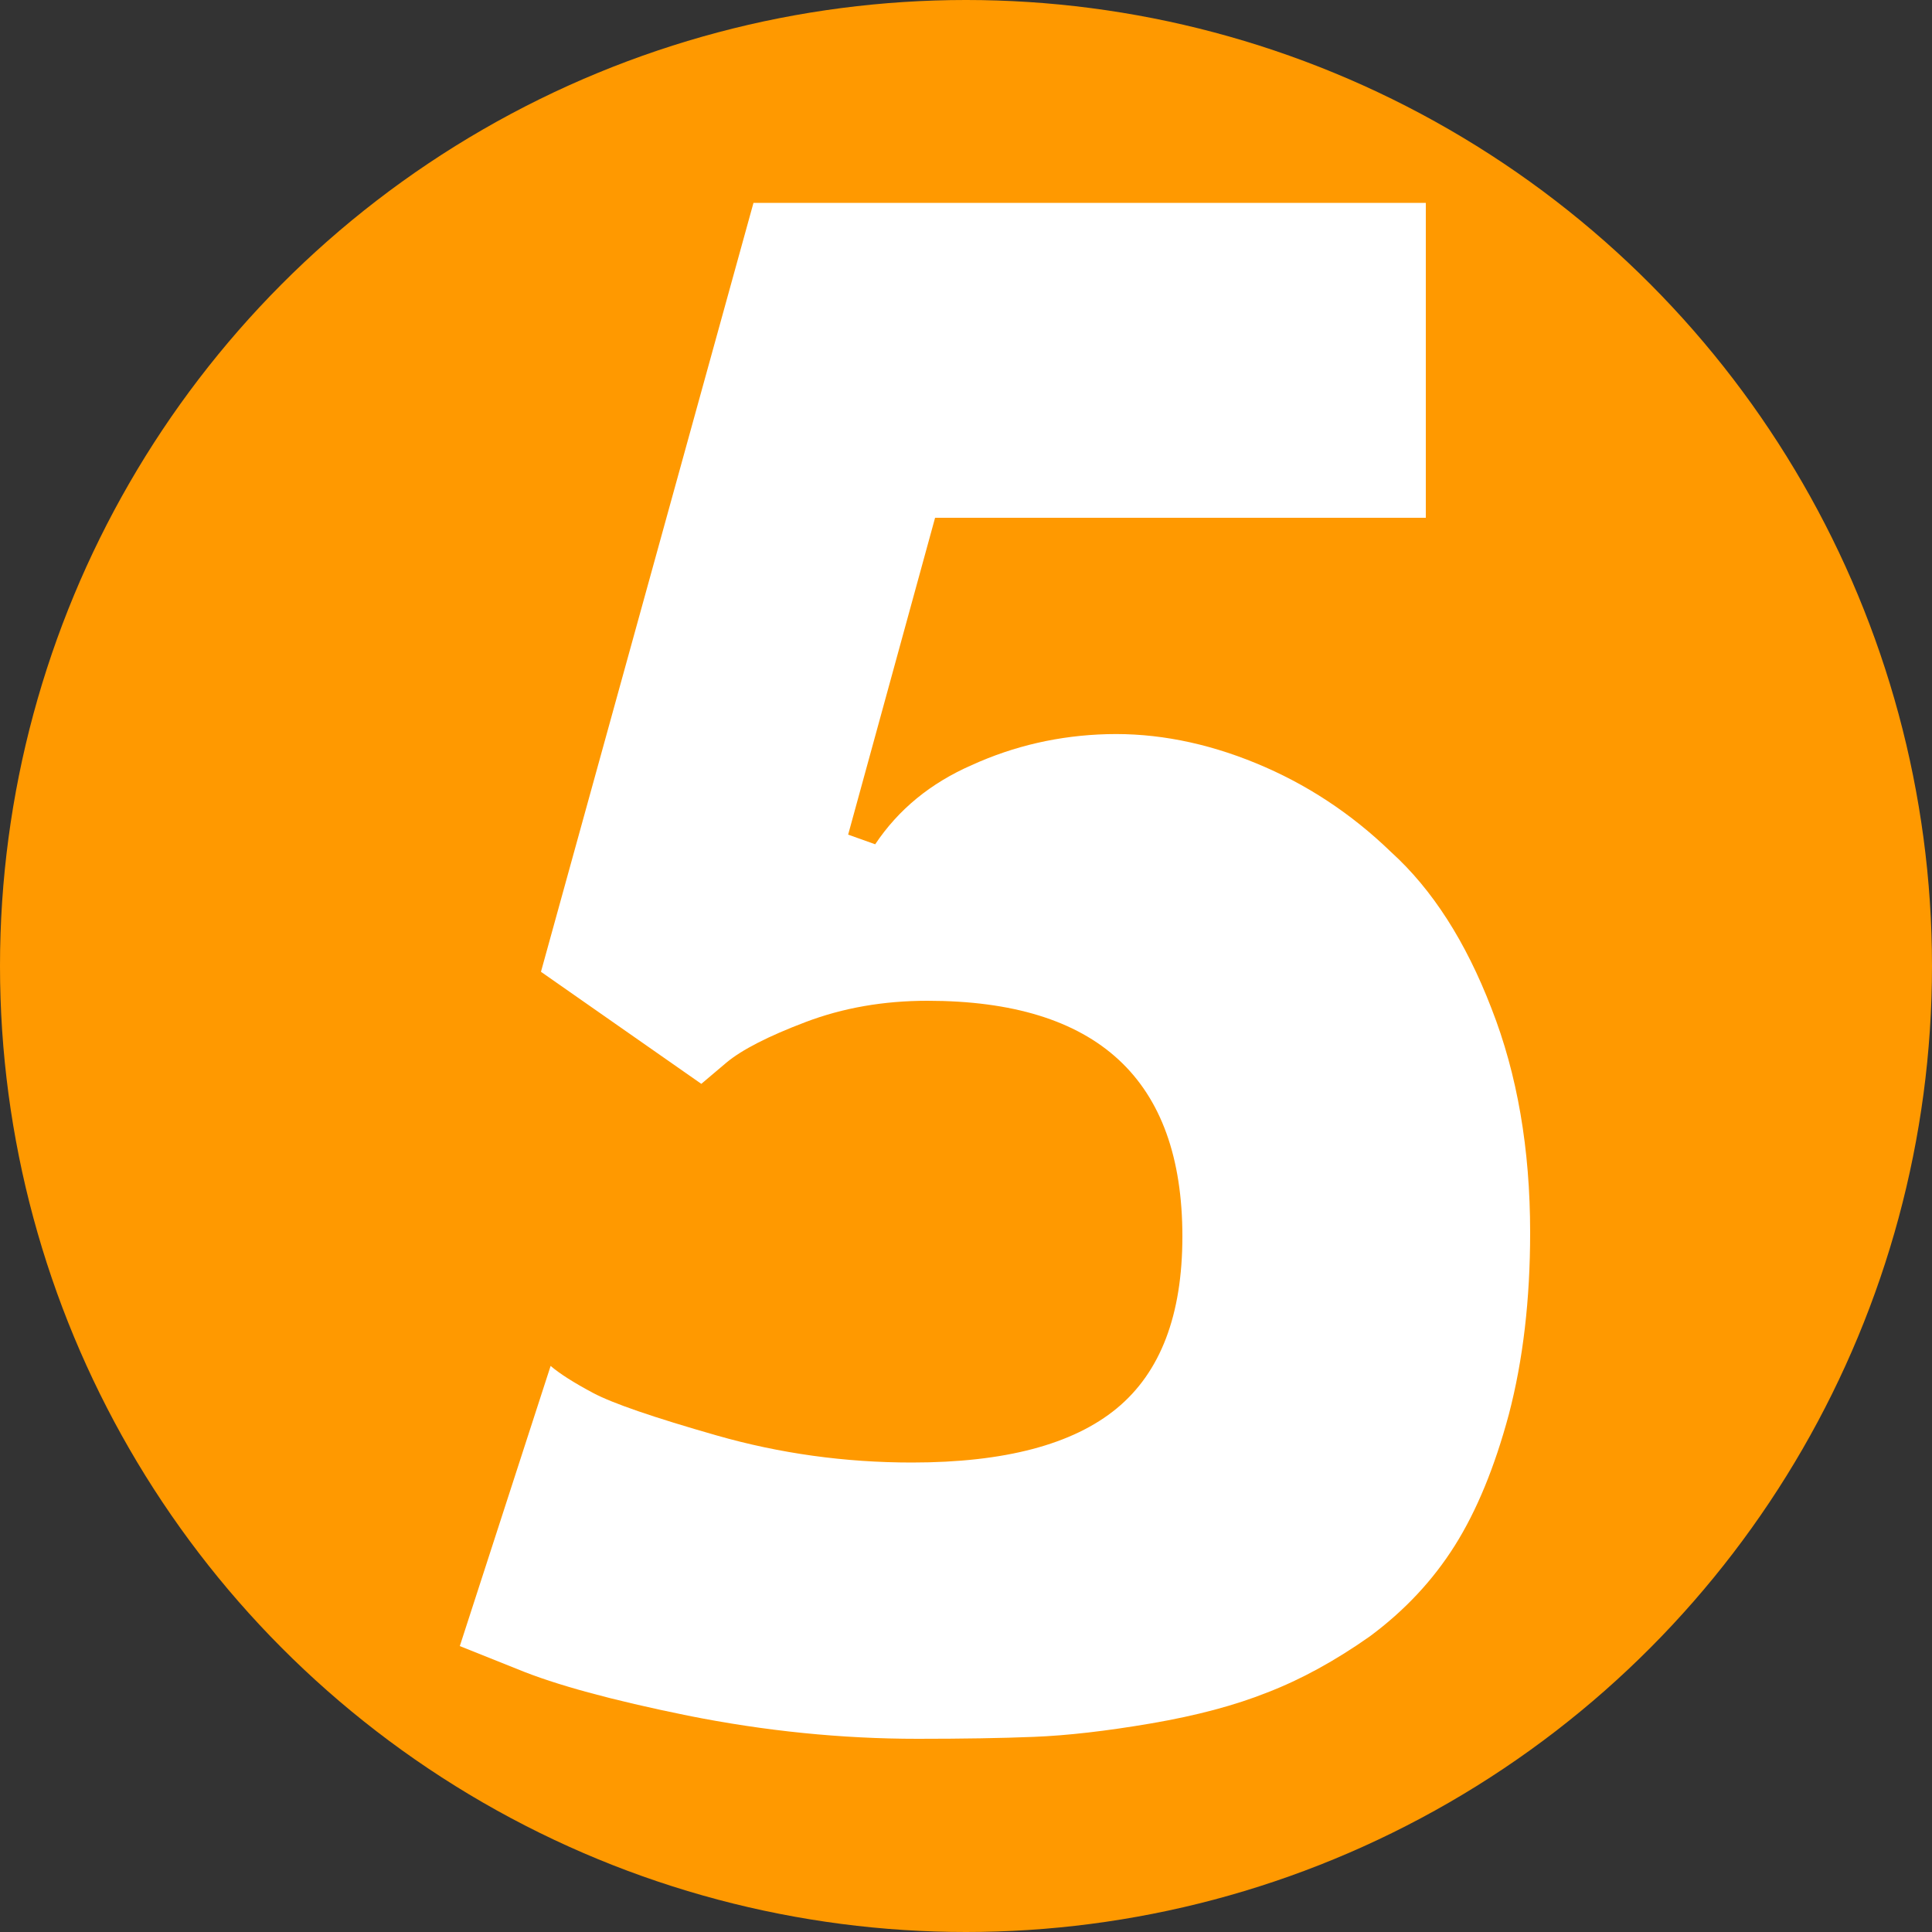
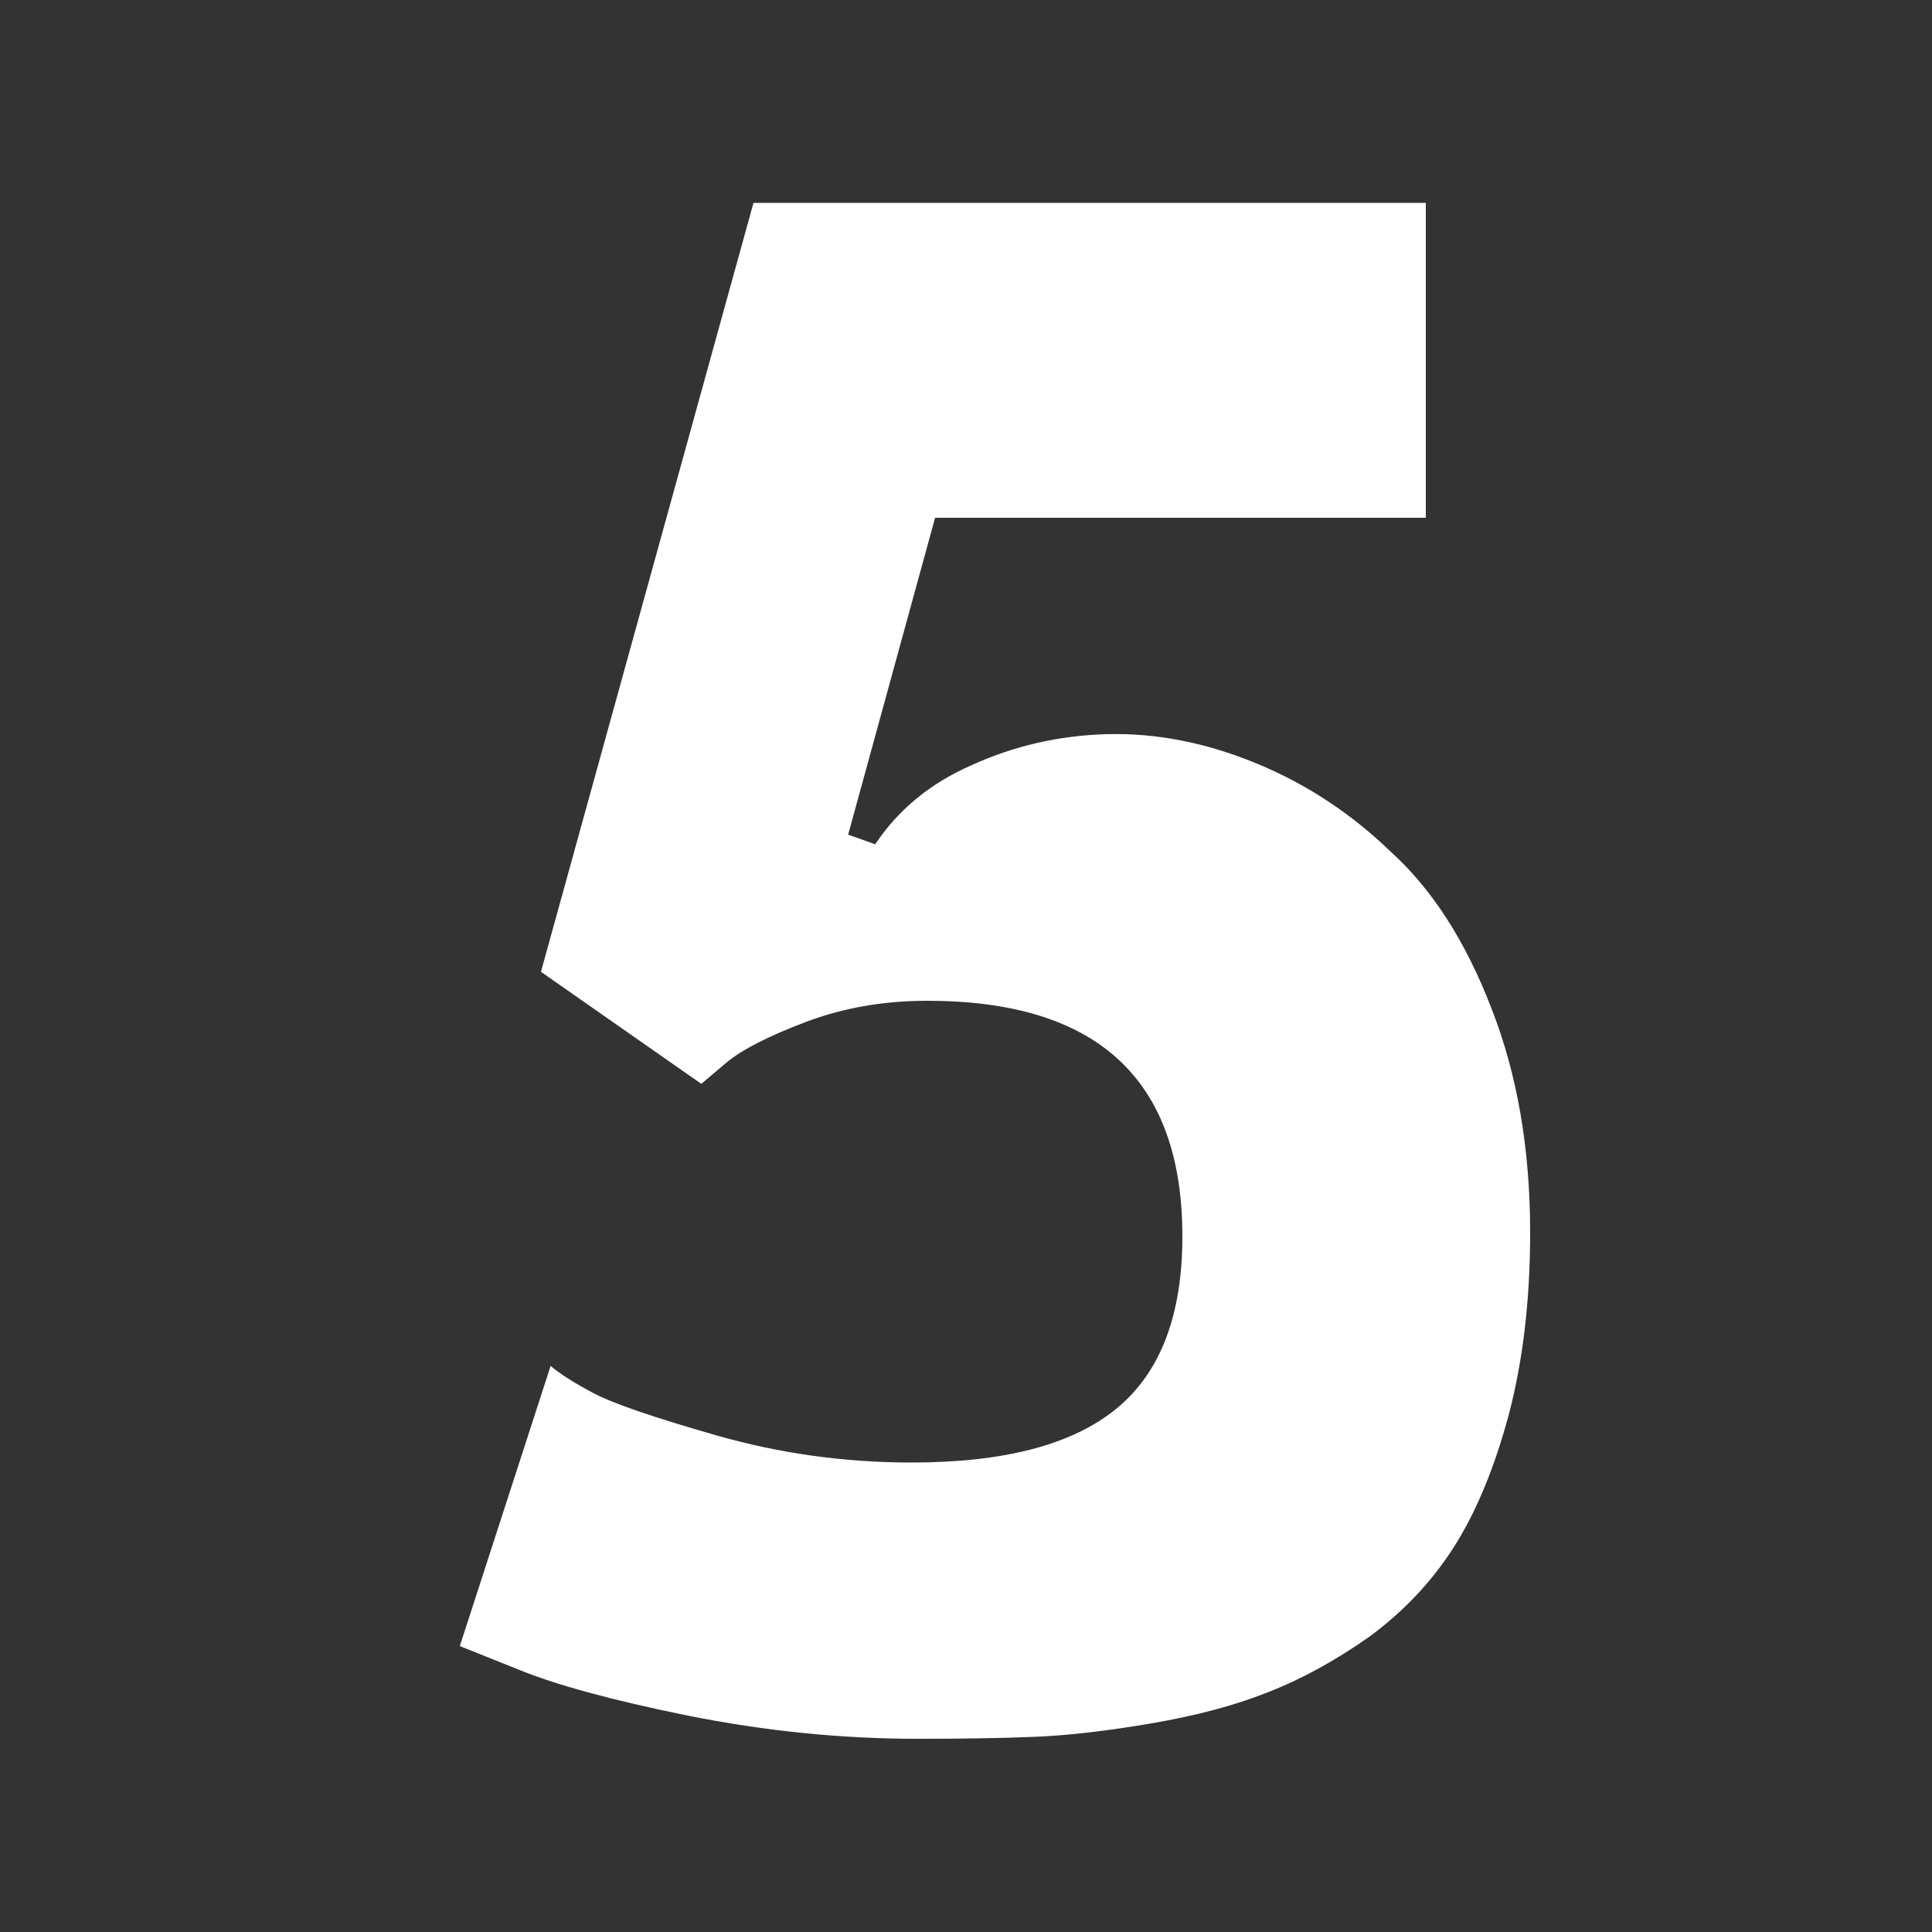
<svg xmlns="http://www.w3.org/2000/svg" width="100" height="100" viewBox="0 0 100 100" fill="none">
  <rect x="0" y="0" width="100" height="100" fill="#333333" stroke="none" />
-   <circle cx="50" cy="50" r="50" fill="#FF9900" />
  <path d="M45.3 43.7C46.5 41.9 48.167 40.533 50.3 39.6C52.5 38.6 54.833 38.067 57.3 38C59.833 37.933 62.4 38.433 65 39.5C67.6 40.567 69.933 42.1 72 44.1C74.133 46.033 75.867 48.733 77.2 52.2C78.533 55.6 79.2 59.467 79.2 63.8C79.2 67.267 78.833 70.4 78.1 73.2C77.367 75.933 76.433 78.2 75.3 80C74.167 81.8 72.7 83.367 70.9 84.7C69.1 85.967 67.333 86.933 65.6 87.6C63.933 88.267 61.933 88.8 59.6 89.2C57.267 89.6 55.233 89.833 53.5 89.9C51.833 89.967 49.833 90 47.5 90C43.567 90 39.6 89.6 35.6 88.8C31.667 88 28.733 87.2 26.8 86.4L23.8 85.2L28.5 70.7C28.967 71.1 29.7 71.567 30.7 72.1C31.7 72.633 33.833 73.367 37.1 74.3C40.367 75.233 43.733 75.7 47.2 75.7C52 75.7 55.533 74.767 57.8 72.9C60.067 71.033 61.2 68.067 61.2 64C61.2 55.867 56.8 51.8 48 51.8C45.733 51.8 43.633 52.167 41.7 52.9C39.767 53.633 38.4 54.333 37.6 55L36.3 56.1L28 50.3L39 10.5H73.8V26.8H48.4L43.9 43.2L45.3 43.7Z" fill="white" />
</svg>